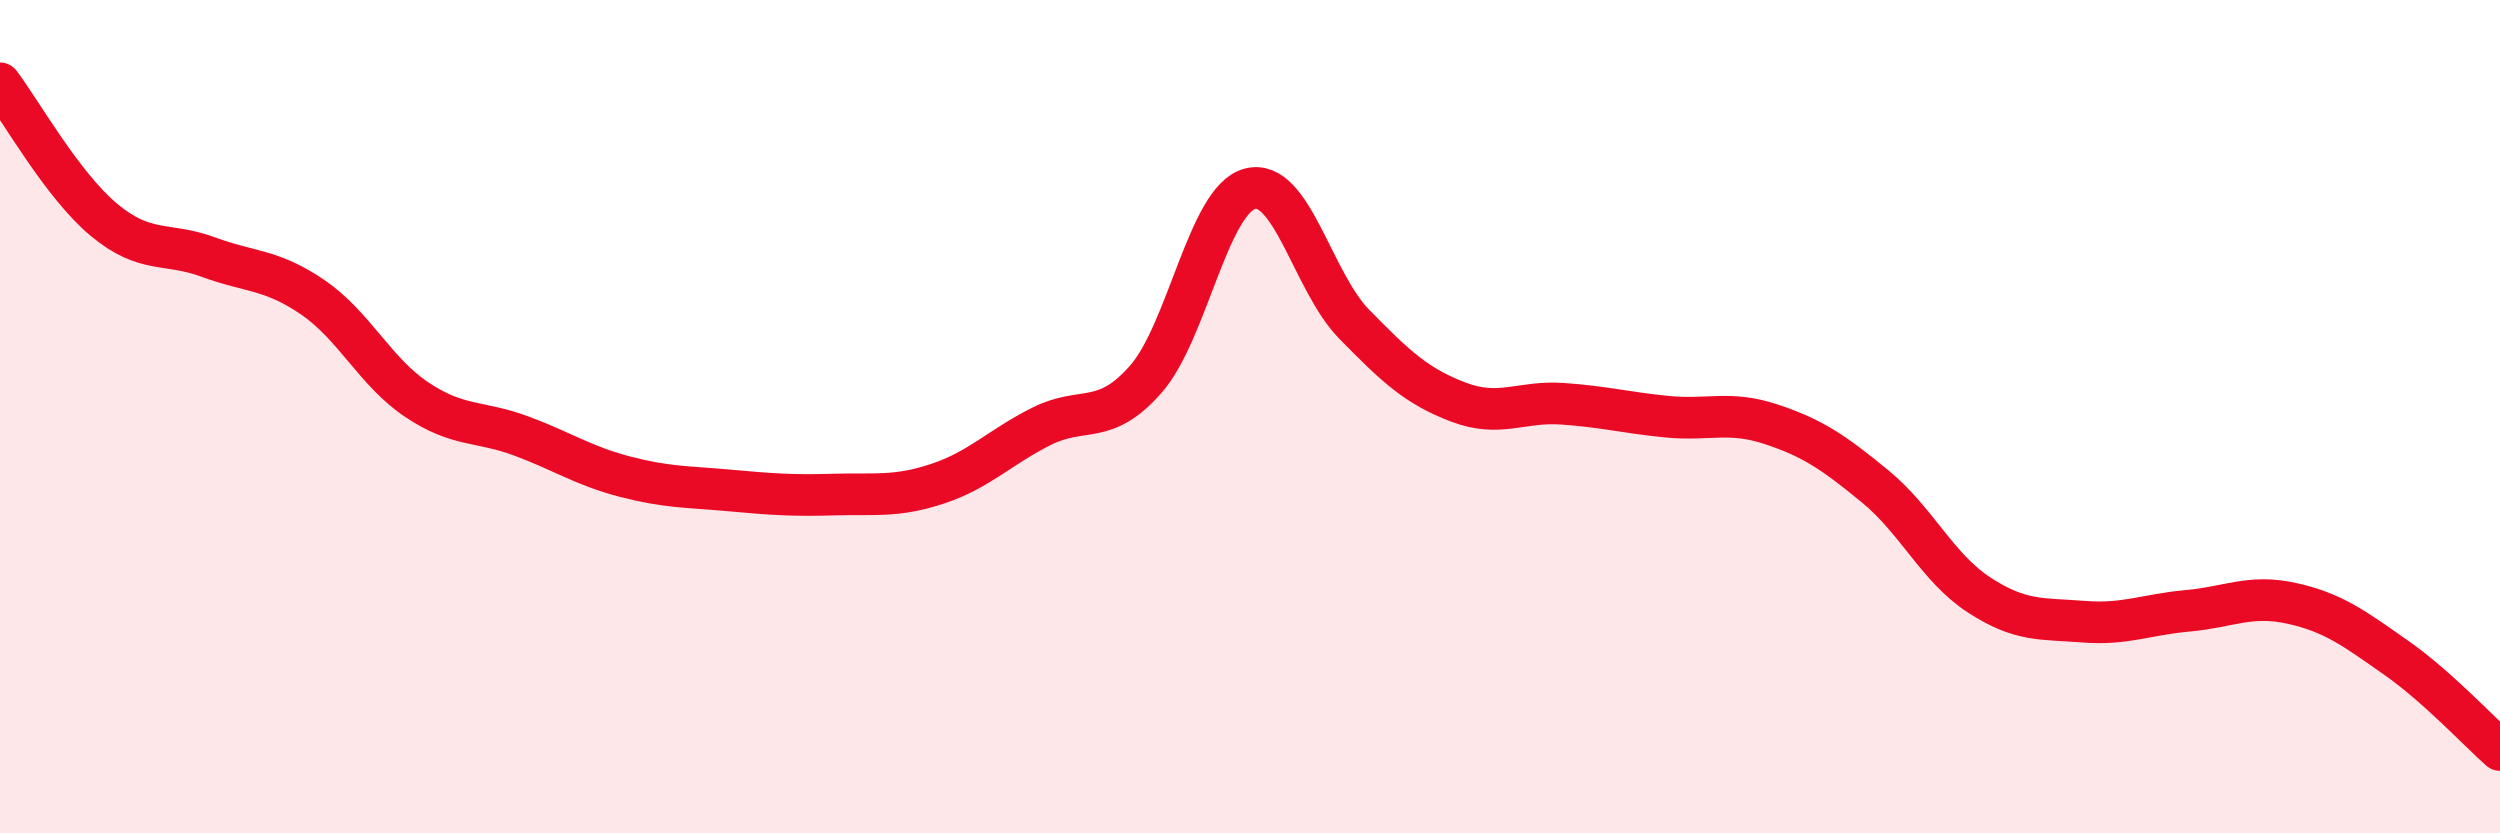
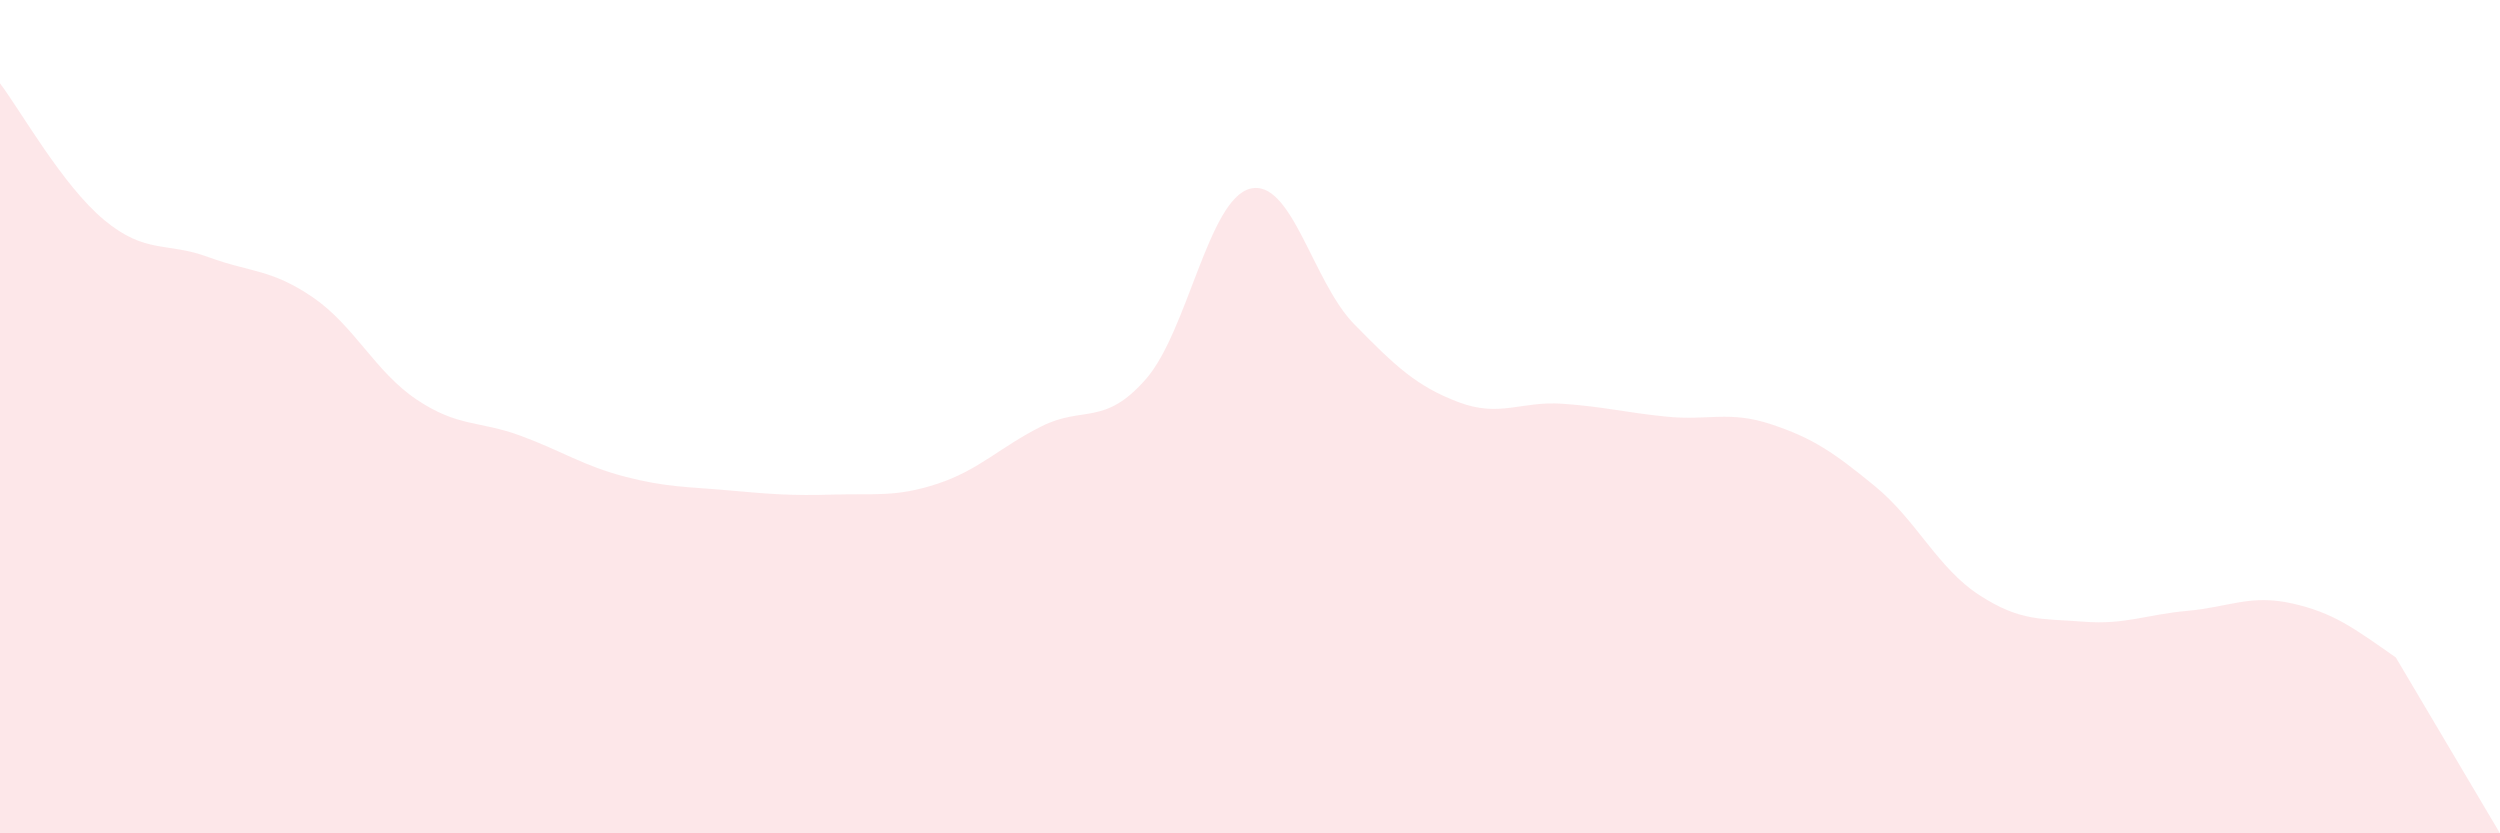
<svg xmlns="http://www.w3.org/2000/svg" width="60" height="20" viewBox="0 0 60 20">
-   <path d="M 0,2 C 0.5,2.66 1.5,4.45 2.5,5.28 C 3.5,6.11 4,5.8 5,6.17 C 6,6.54 6.5,6.45 7.5,7.13 C 8.5,7.81 9,8.92 10,9.59 C 11,10.26 11.5,10.09 12.5,10.46 C 13.5,10.83 14,11.18 15,11.44 C 16,11.7 16.5,11.68 17.5,11.77 C 18.5,11.86 19,11.9 20,11.87 C 21,11.84 21.5,11.94 22.5,11.61 C 23.5,11.28 24,10.73 25,10.23 C 26,9.73 26.5,10.24 27.5,9.1 C 28.5,7.96 29,4.79 30,4.53 C 31,4.27 31.5,6.76 32.5,7.78 C 33.5,8.8 34,9.27 35,9.65 C 36,10.03 36.5,9.62 37.5,9.69 C 38.5,9.76 39,9.9 40,10 C 41,10.1 41.5,9.85 42.5,10.18 C 43.5,10.51 44,10.85 45,11.67 C 46,12.49 46.5,13.63 47.5,14.28 C 48.5,14.93 49,14.84 50,14.92 C 51,15 51.5,14.75 52.5,14.66 C 53.5,14.57 54,14.26 55,14.48 C 56,14.7 56.5,15.08 57.5,15.78 C 58.5,16.48 59.5,17.56 60,18L60 20L0 20Z" fill="#EB0A25" opacity="0.1" stroke-linecap="round" stroke-linejoin="round" />
-   <path d="M 0,2 C 0.5,2.66 1.5,4.45 2.5,5.28 C 3.5,6.11 4,5.8 5,6.17 C 6,6.54 6.5,6.45 7.5,7.13 C 8.5,7.81 9,8.92 10,9.59 C 11,10.26 11.5,10.09 12.5,10.46 C 13.5,10.83 14,11.18 15,11.44 C 16,11.7 16.5,11.68 17.5,11.77 C 18.5,11.86 19,11.9 20,11.87 C 21,11.84 21.5,11.94 22.5,11.61 C 23.5,11.28 24,10.73 25,10.23 C 26,9.73 26.5,10.24 27.5,9.1 C 28.5,7.96 29,4.79 30,4.53 C 31,4.27 31.5,6.76 32.5,7.78 C 33.5,8.8 34,9.27 35,9.65 C 36,10.03 36.5,9.62 37.5,9.69 C 38.5,9.76 39,9.9 40,10 C 41,10.1 41.5,9.85 42.5,10.18 C 43.5,10.51 44,10.85 45,11.67 C 46,12.49 46.5,13.63 47.5,14.28 C 48.5,14.93 49,14.84 50,14.92 C 51,15 51.5,14.75 52.5,14.66 C 53.5,14.57 54,14.26 55,14.48 C 56,14.7 56.5,15.08 57.5,15.78 C 58.5,16.48 59.5,17.56 60,18" stroke="#EB0A25" stroke-width="1" fill="none" stroke-linecap="round" stroke-linejoin="round" />
+   <path d="M 0,2 C 0.5,2.66 1.5,4.45 2.5,5.28 C 3.5,6.11 4,5.8 5,6.17 C 6,6.54 6.5,6.45 7.5,7.13 C 8.5,7.81 9,8.92 10,9.59 C 11,10.26 11.5,10.09 12.5,10.46 C 13.5,10.83 14,11.18 15,11.44 C 16,11.7 16.5,11.68 17.5,11.77 C 18.5,11.86 19,11.9 20,11.87 C 21,11.84 21.5,11.94 22.5,11.61 C 23.5,11.28 24,10.73 25,10.23 C 26,9.73 26.5,10.24 27.5,9.1 C 28.5,7.96 29,4.79 30,4.53 C 31,4.27 31.5,6.76 32.5,7.78 C 33.5,8.8 34,9.27 35,9.65 C 36,10.03 36.5,9.62 37.5,9.69 C 38.5,9.76 39,9.9 40,10 C 41,10.1 41.5,9.85 42.5,10.18 C 43.5,10.51 44,10.85 45,11.67 C 46,12.49 46.5,13.63 47.5,14.28 C 48.5,14.93 49,14.84 50,14.92 C 51,15 51.5,14.75 52.5,14.66 C 53.5,14.57 54,14.26 55,14.48 C 56,14.7 56.5,15.08 57.5,15.78 L60 20L0 20Z" fill="#EB0A25" opacity="0.1" stroke-linecap="round" stroke-linejoin="round" />
</svg>